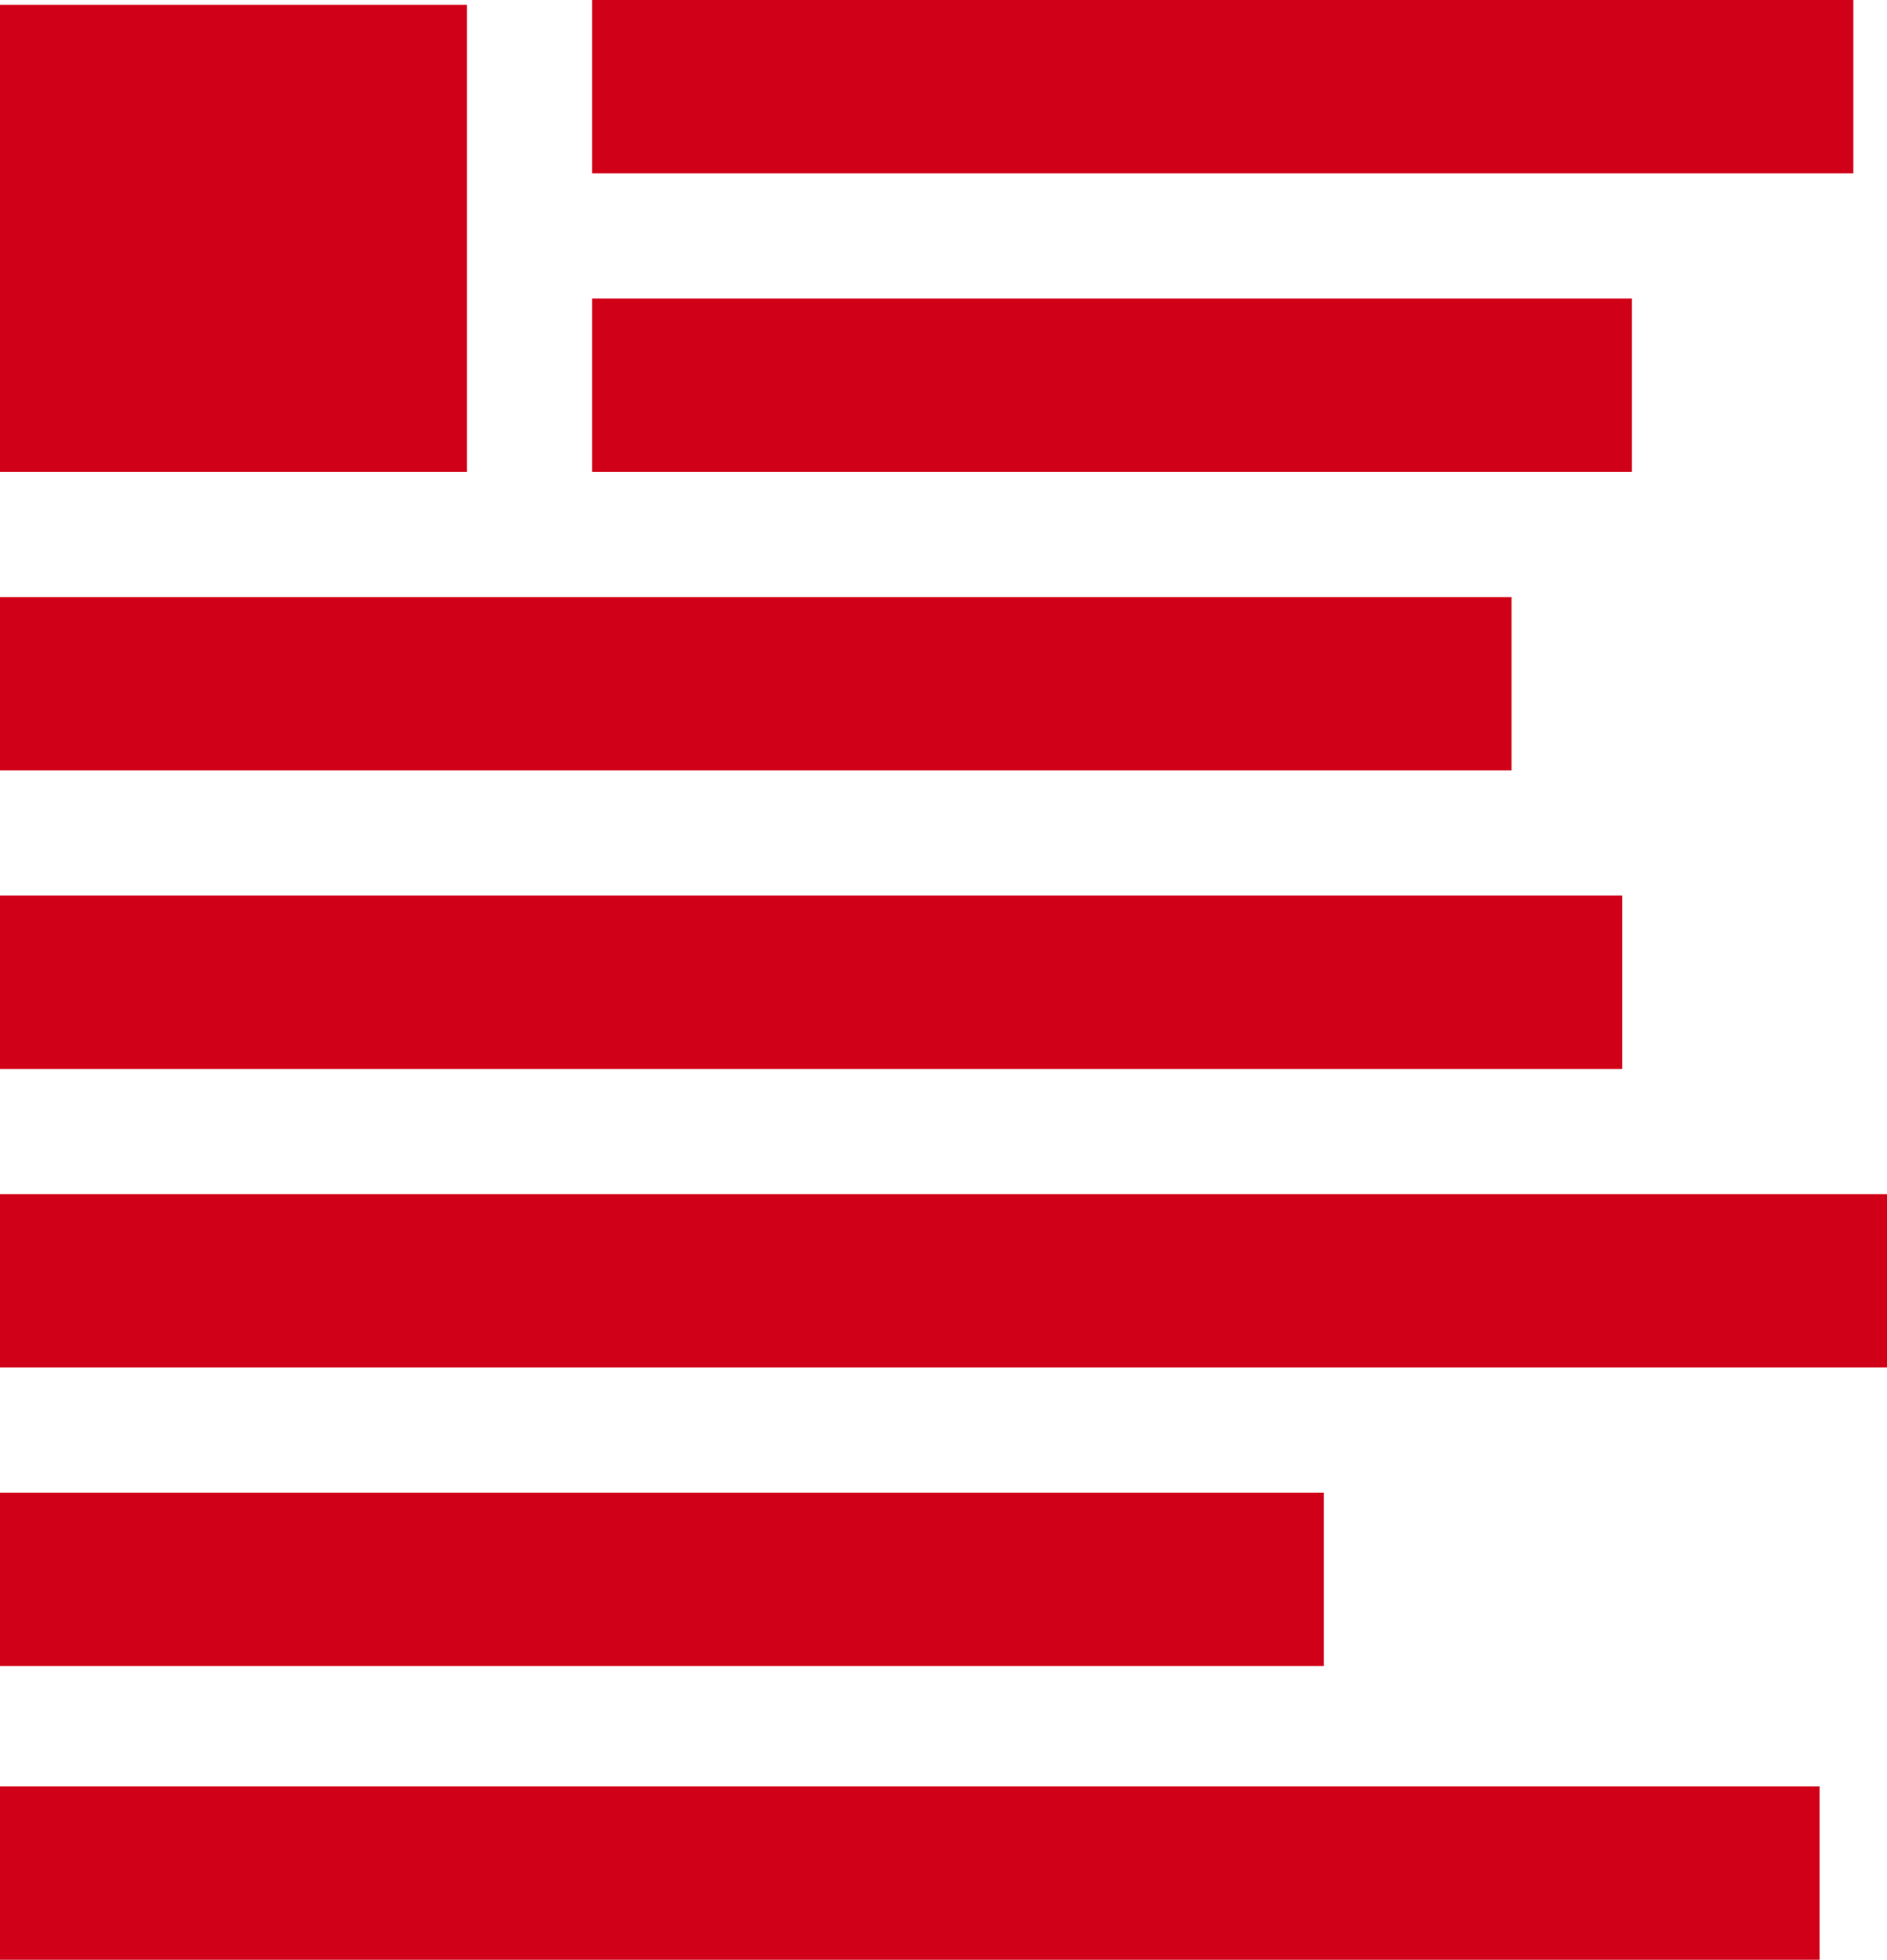
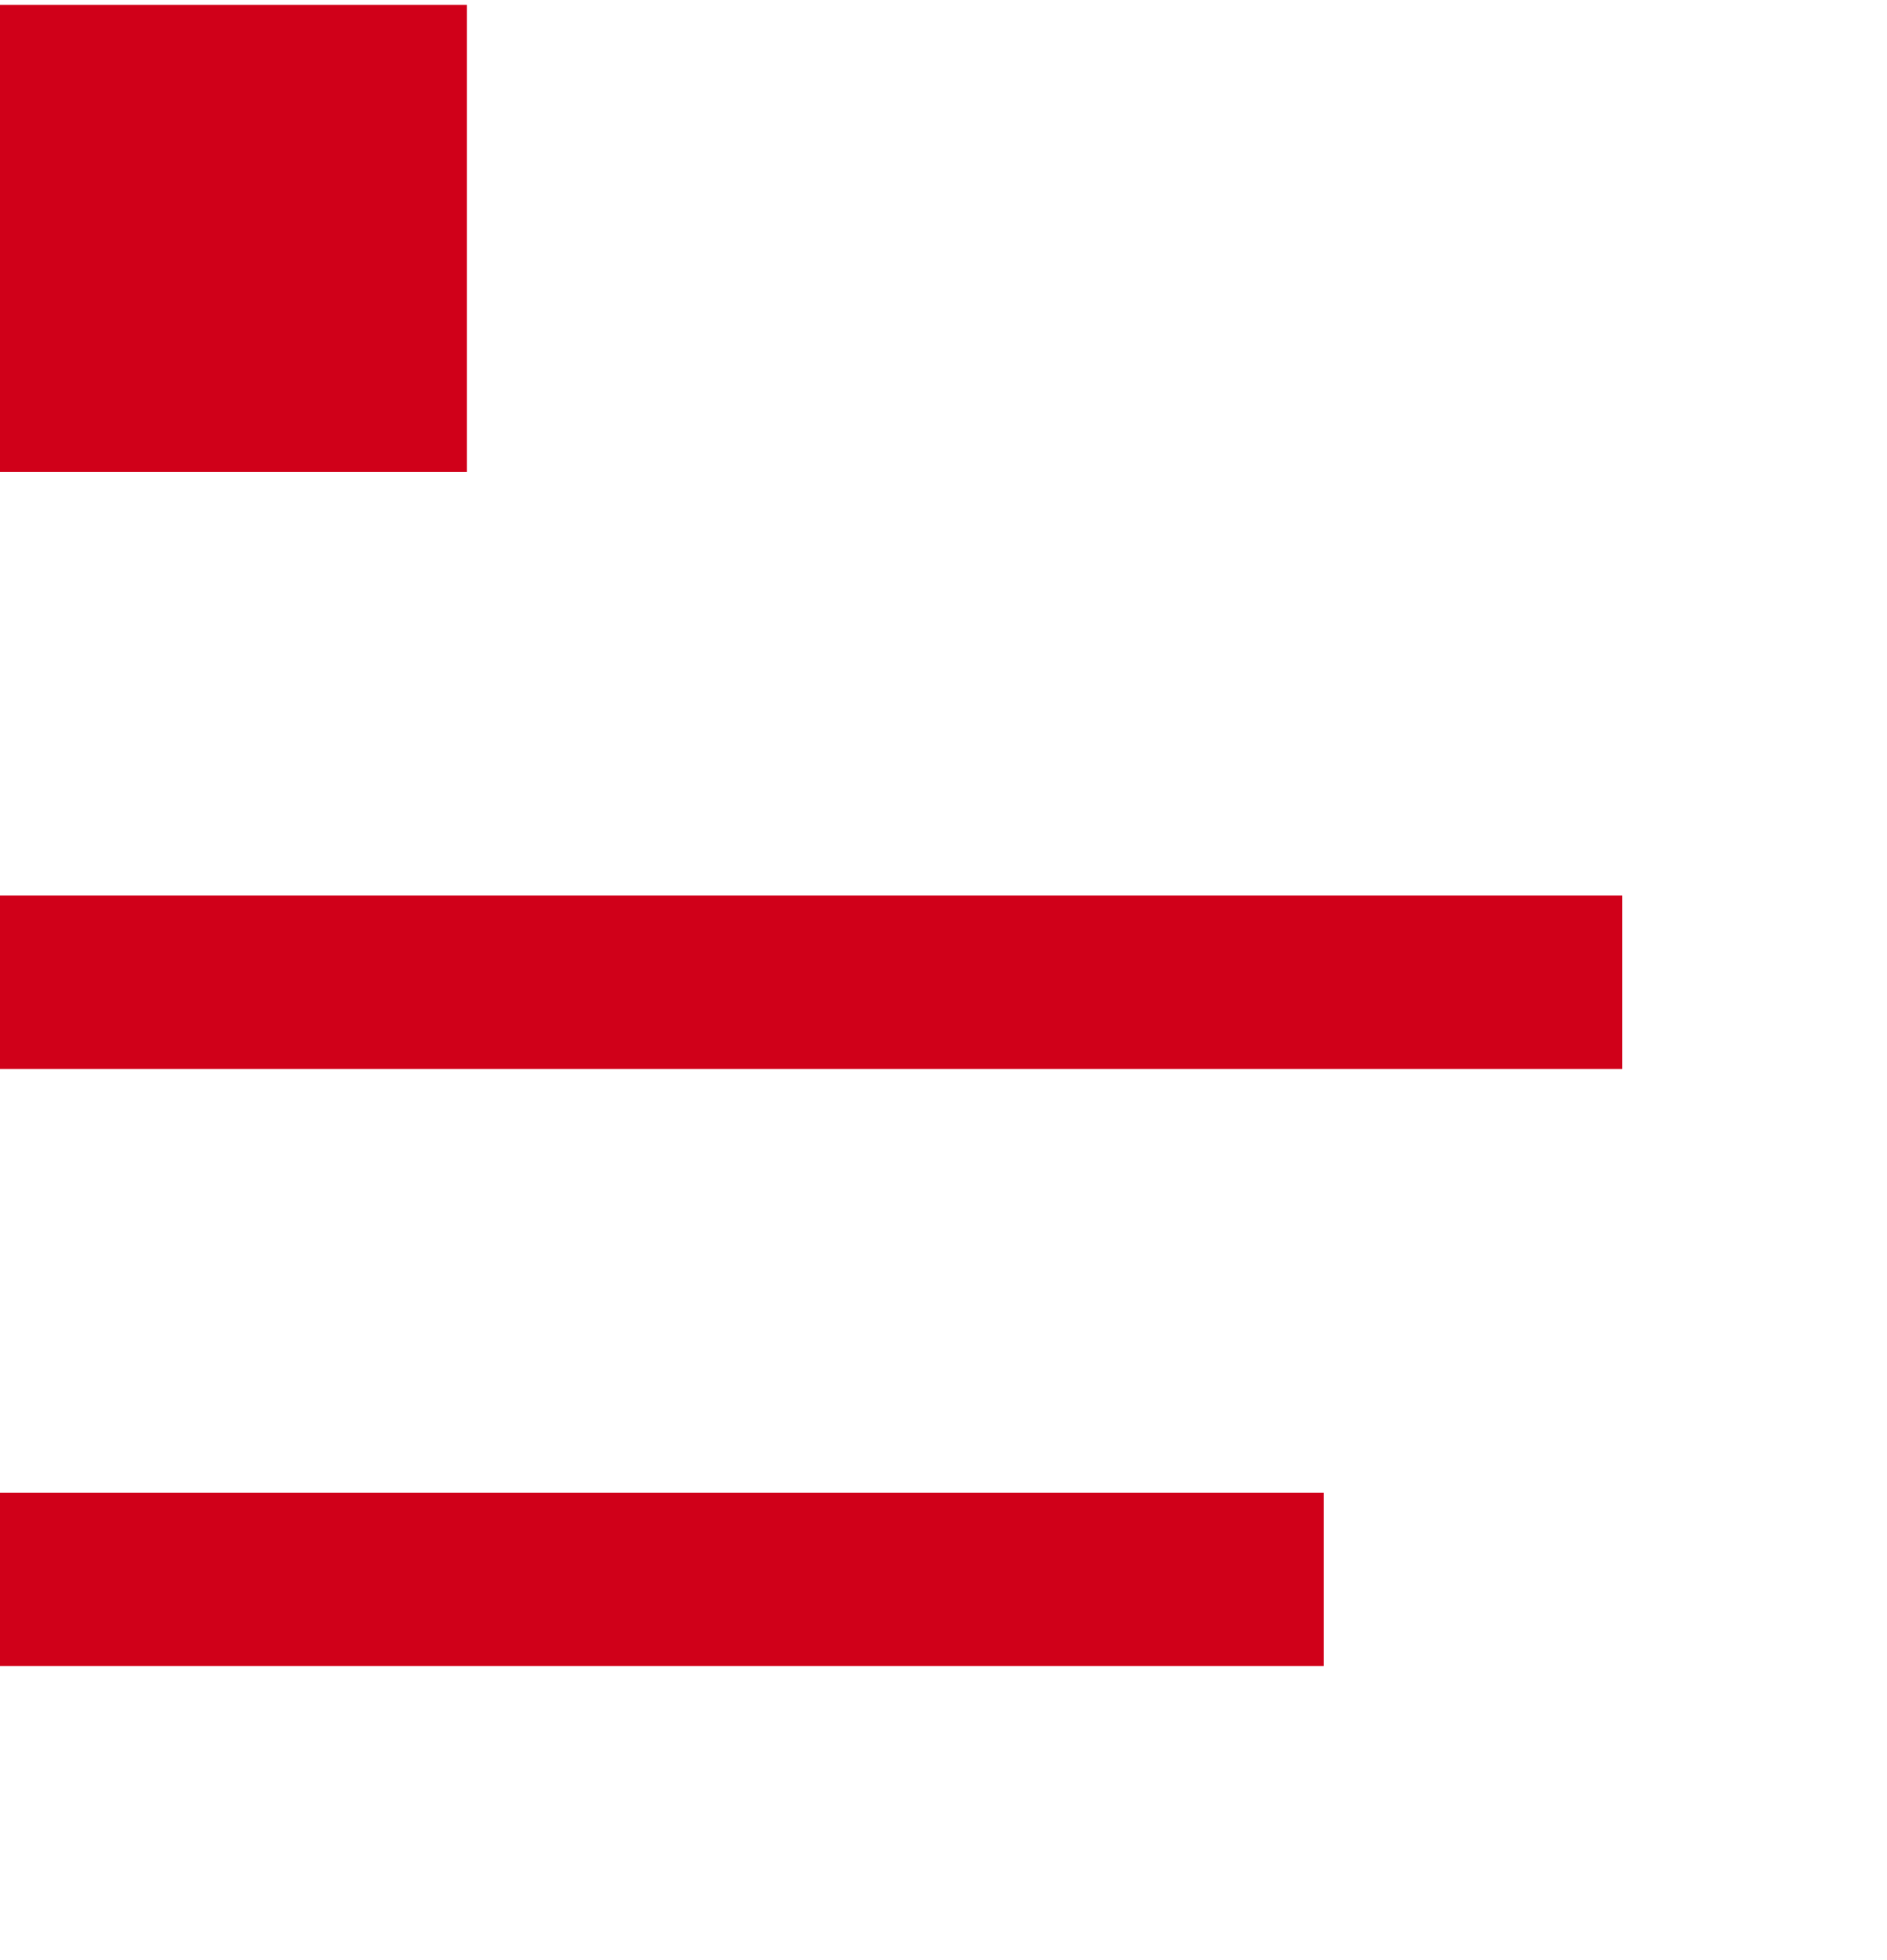
<svg xmlns="http://www.w3.org/2000/svg" version="1.1" id="Ebene_1" x="0px" y="0px" width="39.2px" height="40.7px" viewBox="0 0 39.2 40.7" style="enable-background:new 0 0 39.2 40.7;" xml:space="preserve">
  <style type="text/css">
	.st0{fill:#D00019;}
</style>
  <rect class="st0" x="0" y="0.1" width="9.7" height="9.7" />
-   <rect class="st0" x="0" y="12.4" width="31.4" height="3.6" />
-   <rect class="st0" x="12.3" y="6.2" width="21.6" height="3.6" />
-   <rect class="st0" x="12.3" width="26.2" height="3.6" />
  <rect class="st0" x="0" y="18.6" width="33.7" height="3.6" />
-   <rect class="st0" x="0" y="24.8" width="39.2" height="3.6" />
  <rect class="st0" x="0" y="31" width="27.5" height="3.6" />
-   <rect class="st0" x="0" y="37.1" width="37.8" height="3.6" />
</svg>